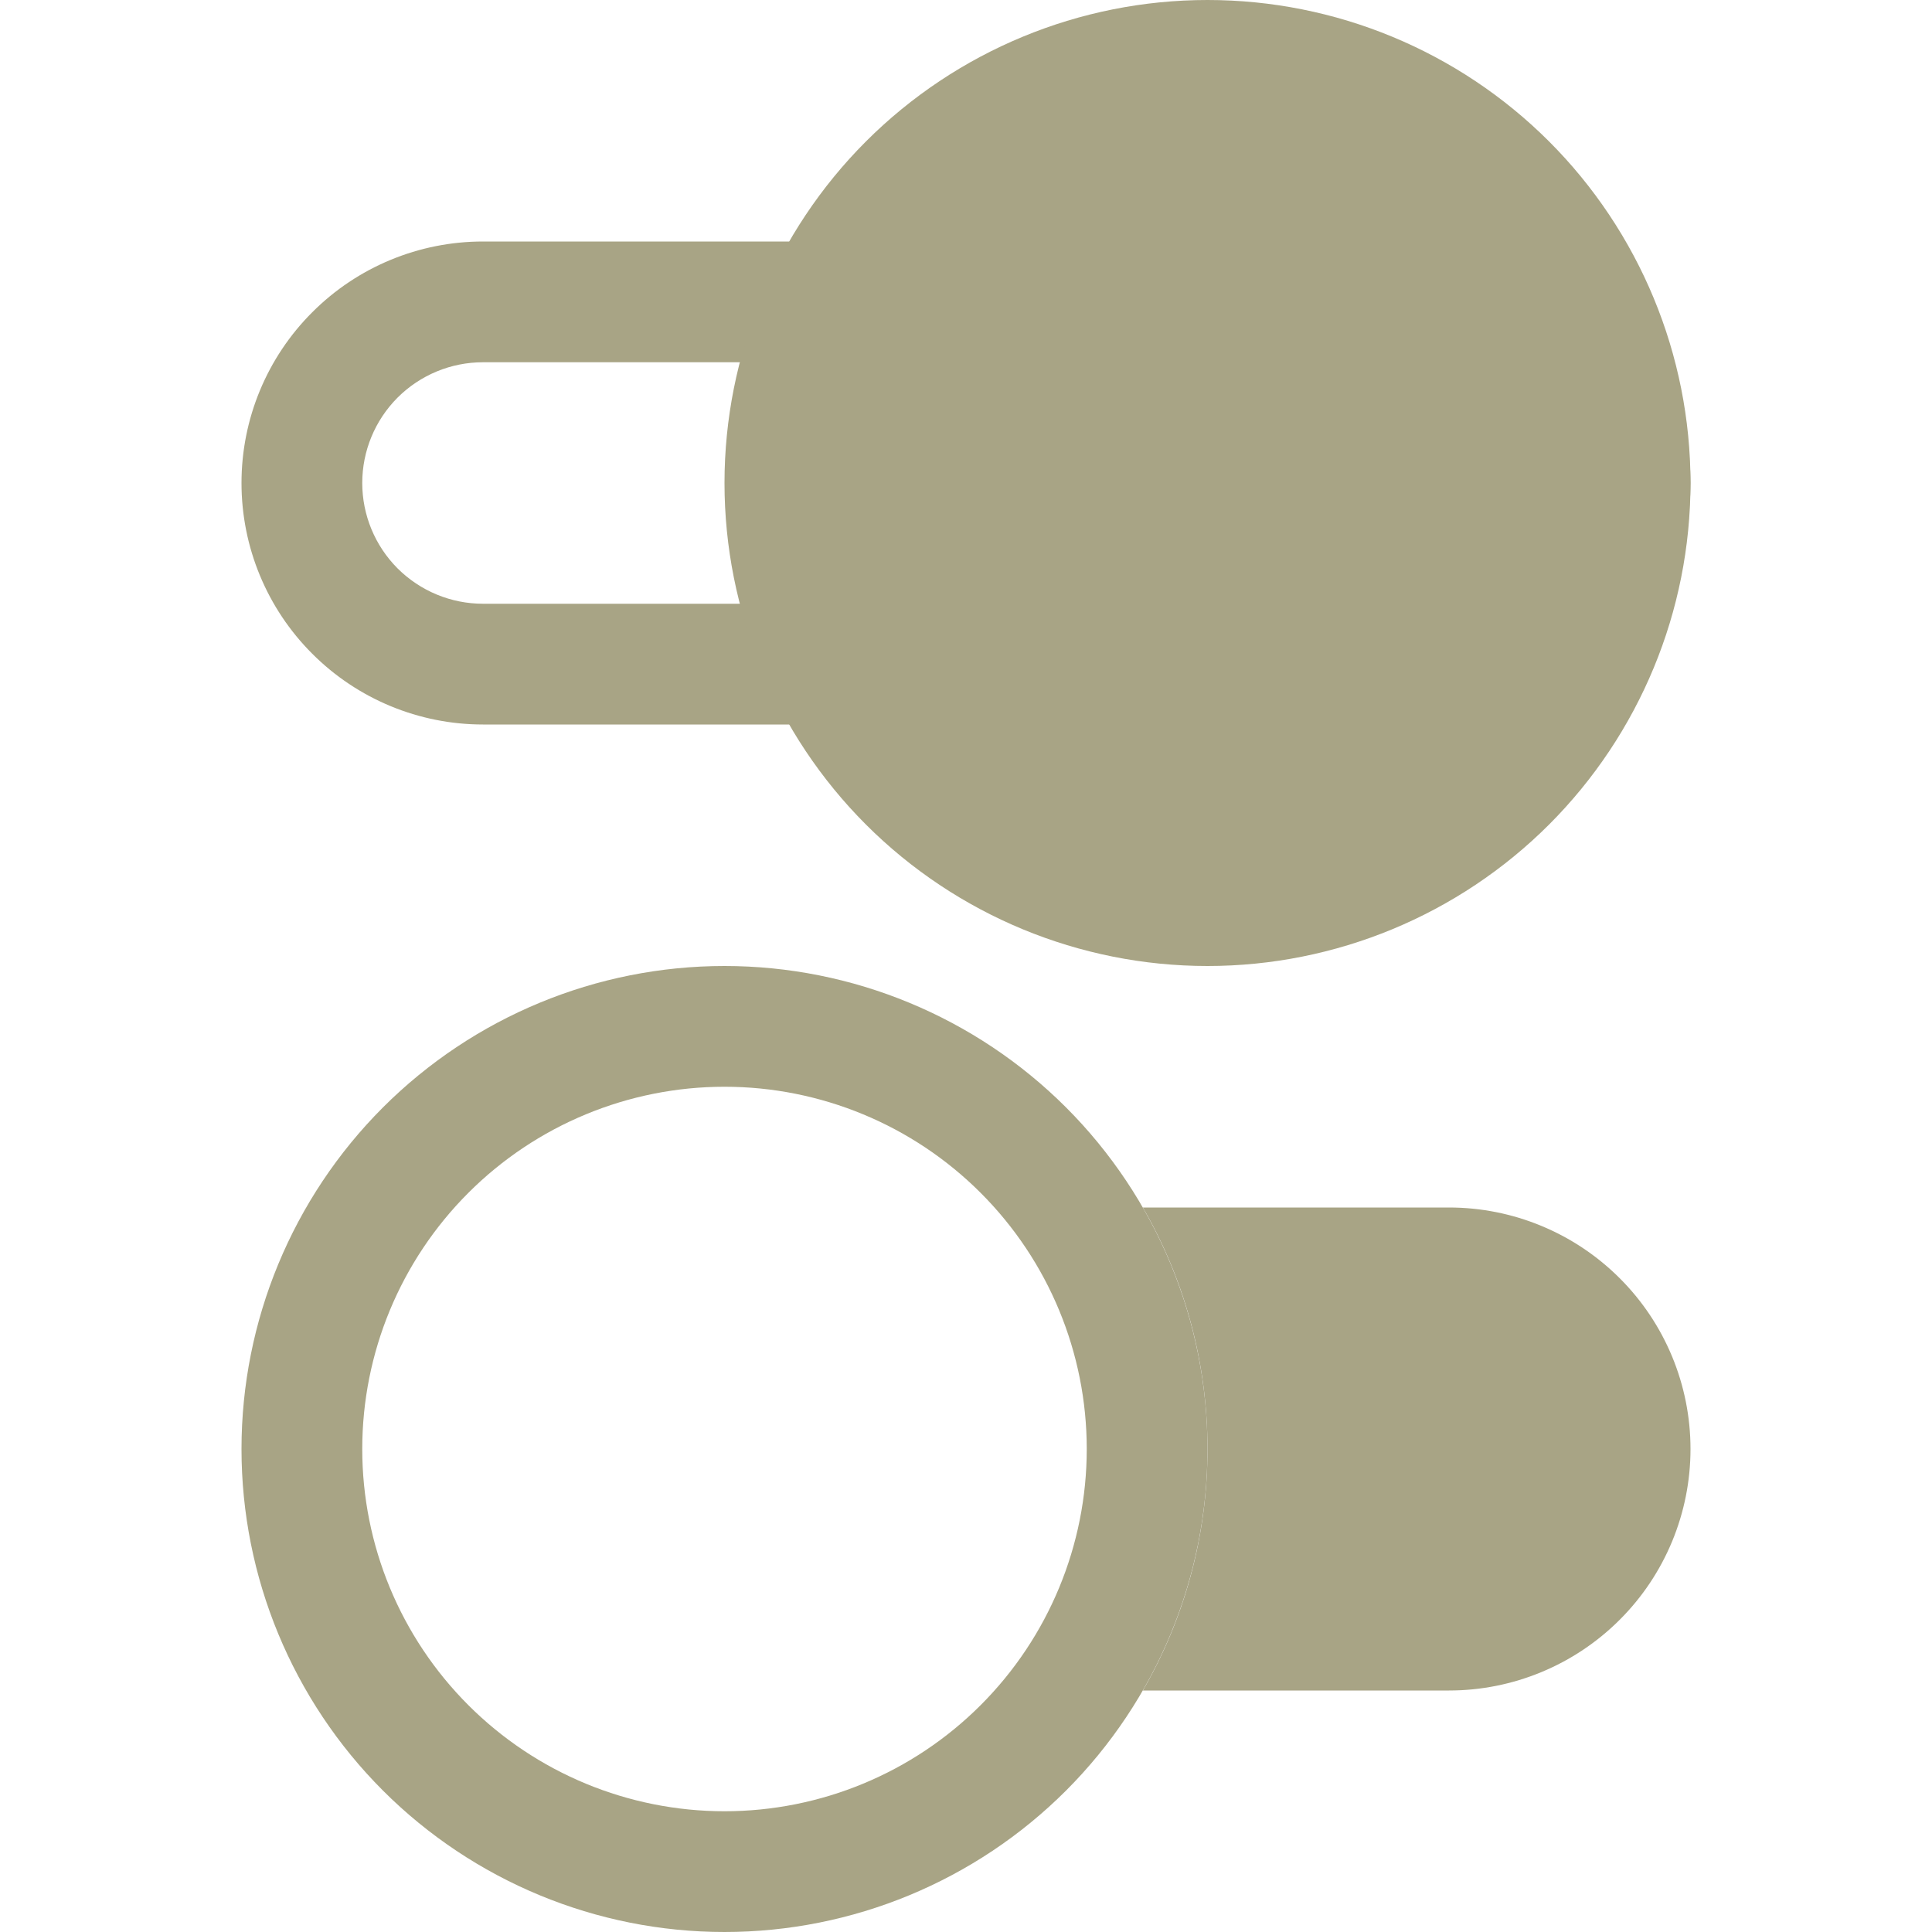
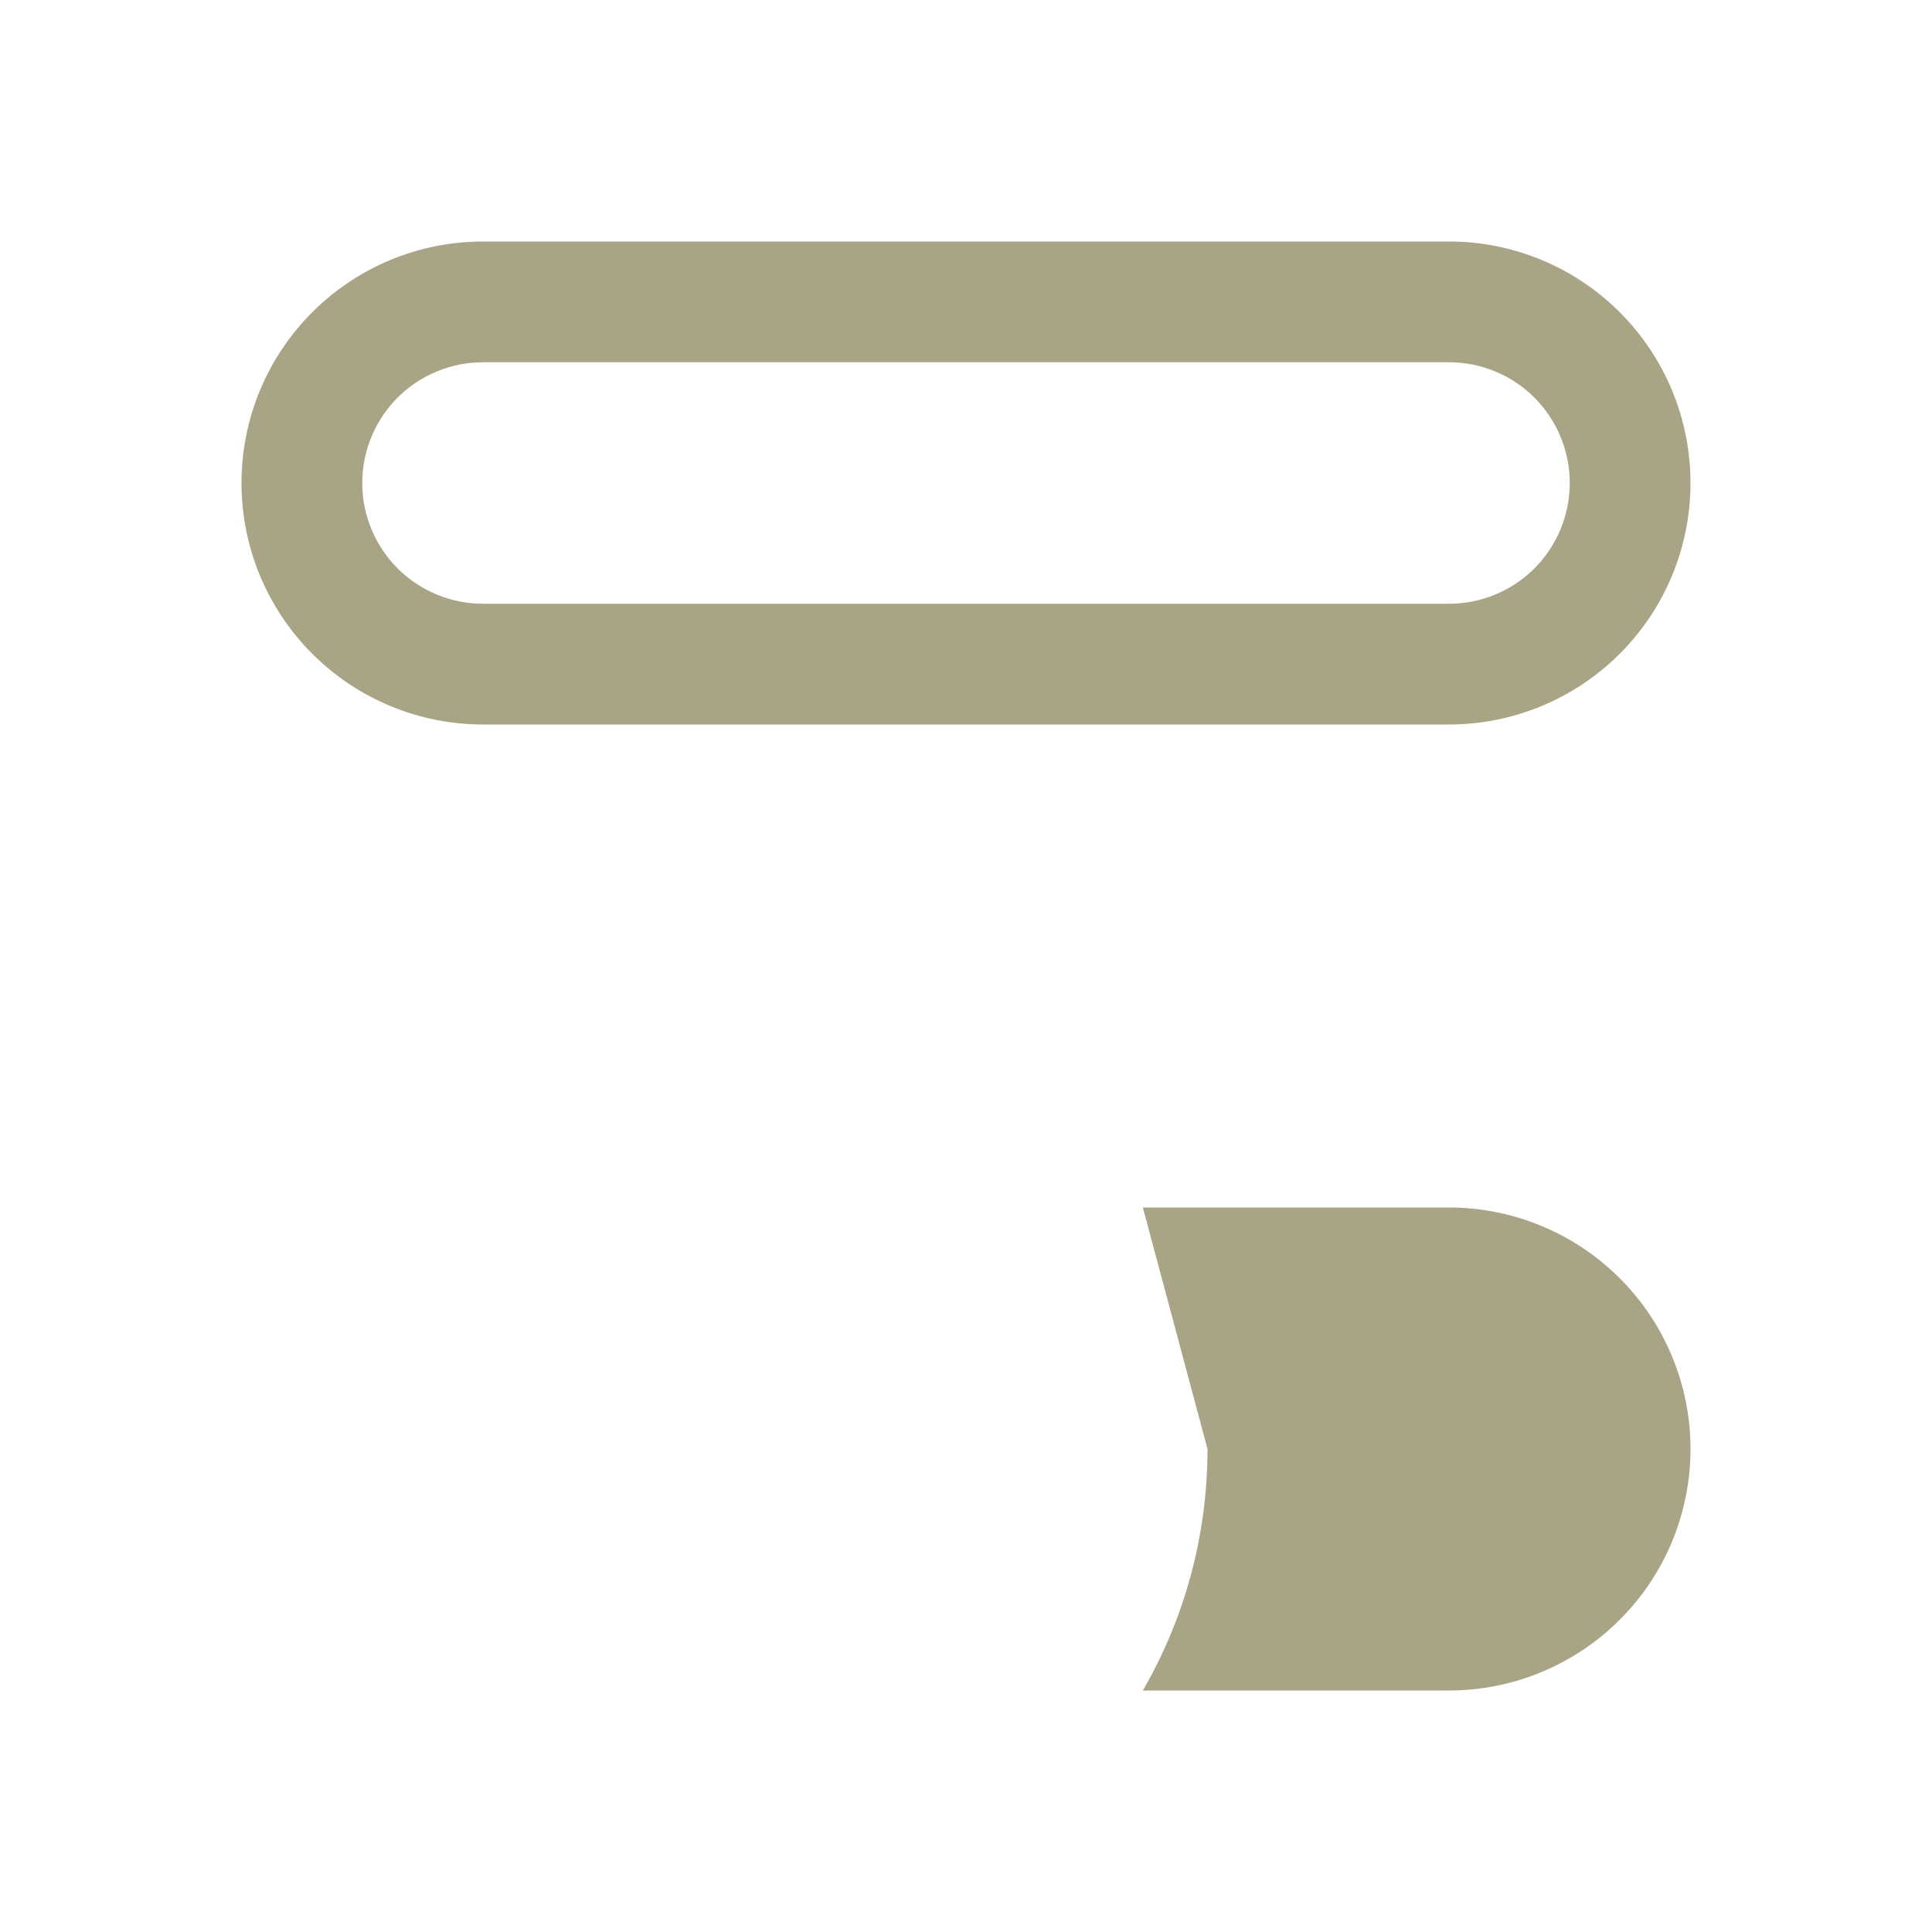
<svg xmlns="http://www.w3.org/2000/svg" width="24" height="24" viewBox="0 0 24 24" fill="none">
  <path fill-rule="evenodd" clip-rule="evenodd" d="M3 6C3 5.204 3.316 4.441 3.879 3.879C4.441 3.316 5.204 3 6 3H18C18.796 3 19.559 3.316 20.121 3.879C20.684 4.441 21 5.204 21 6C21 6.796 20.684 7.559 20.121 8.121C19.559 8.684 18.796 9 18 9H6C5.204 9 4.441 8.684 3.879 8.121C3.316 7.559 3 6.796 3 6ZM6 4.5C5.602 4.5 5.221 4.658 4.939 4.939C4.658 5.221 4.5 5.602 4.5 6C4.5 6.398 4.658 6.779 4.939 7.061C5.221 7.342 5.602 7.5 6 7.5H18C18.398 7.5 18.779 7.342 19.061 7.061C19.342 6.779 19.5 6.398 19.5 6C19.5 5.602 19.342 5.221 19.061 4.939C18.779 4.658 18.398 4.5 18 4.5H6Z" fill="#A8A485" />
-   <path d="M21 6C21 7.591 20.368 9.117 19.243 10.243C18.117 11.368 16.591 12 15 12C13.409 12 11.883 11.368 10.757 10.243C9.632 9.117 9 7.591 9 6C9 4.409 9.632 2.883 10.757 1.757C11.883 0.632 13.409 0 15 0C16.591 0 18.117 0.632 19.243 1.757C20.368 2.883 21 4.409 21 6Z" fill="#A8A485" />
-   <path fill-rule="evenodd" clip-rule="evenodd" d="M14.197 15H18C18.795 15 19.558 15.316 20.121 15.879C20.684 16.441 21 17.204 21 18C21 18.796 20.684 19.559 20.121 20.121C19.558 20.684 18.795 21 18 21H14.197C14.707 20.118 15 19.093 15 18C15 16.907 14.707 15.882 14.197 15Z" fill="#A8A485" />
-   <path fill-rule="evenodd" clip-rule="evenodd" d="M9 22.5C7.807 22.5 6.662 22.026 5.818 21.182C4.974 20.338 4.5 19.194 4.5 18C4.5 16.806 4.974 15.662 5.818 14.818C6.662 13.974 7.807 13.5 9 13.5C10.194 13.5 11.338 13.974 12.182 14.818C13.026 15.662 13.5 16.806 13.5 18C13.5 19.194 13.026 20.338 12.182 21.182C11.338 22.026 10.194 22.5 9 22.5ZM9 24C7.409 24 5.883 23.368 4.757 22.243C3.632 21.117 3 19.591 3 18C3 16.409 3.632 14.883 4.757 13.757C5.883 12.632 7.409 12 9 12C10.591 12 12.117 12.632 13.243 13.757C14.368 14.883 15 16.409 15 18C15 19.591 14.368 21.117 13.243 22.243C12.117 23.368 10.591 24 9 24Z" fill="#A8A485" />
+   <path fill-rule="evenodd" clip-rule="evenodd" d="M14.197 15H18C18.795 15 19.558 15.316 20.121 15.879C20.684 16.441 21 17.204 21 18C21 18.796 20.684 19.559 20.121 20.121C19.558 20.684 18.795 21 18 21H14.197C14.707 20.118 15 19.093 15 18Z" fill="#A8A485" />
</svg>